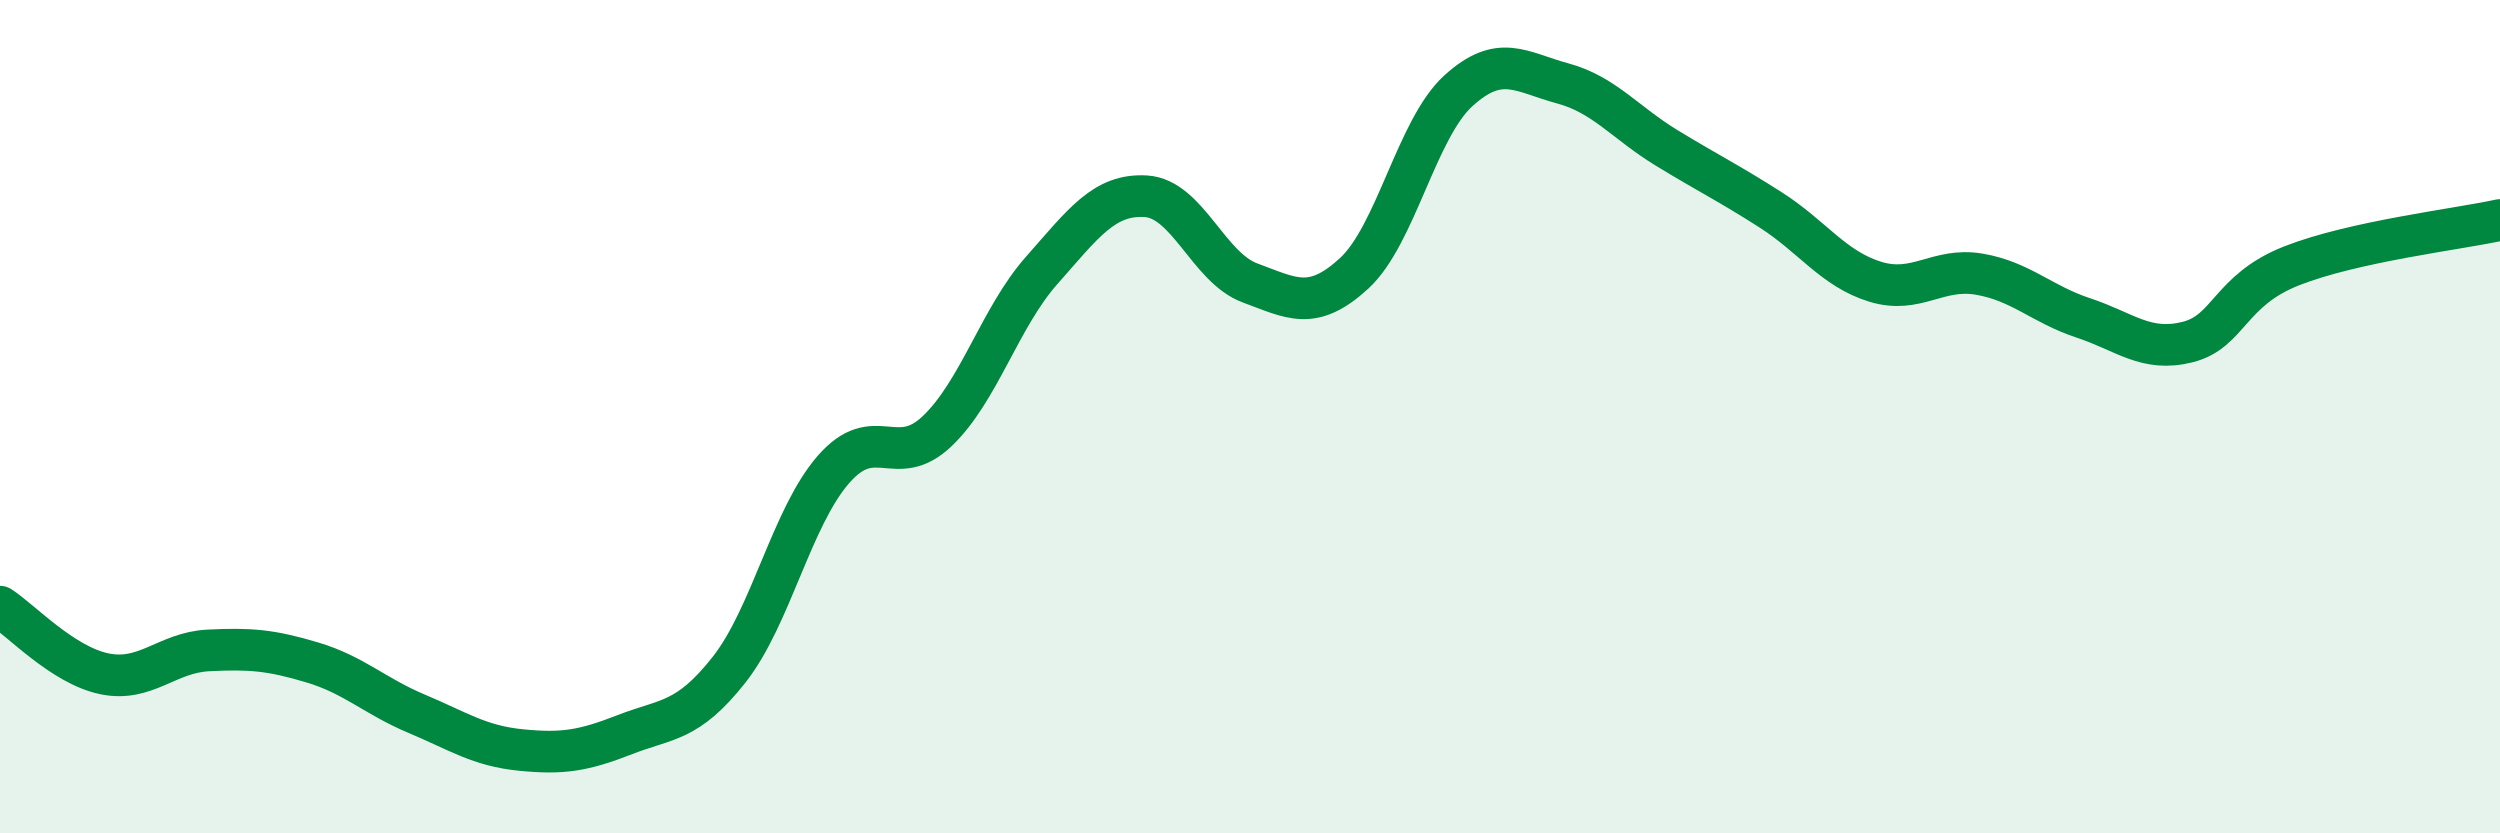
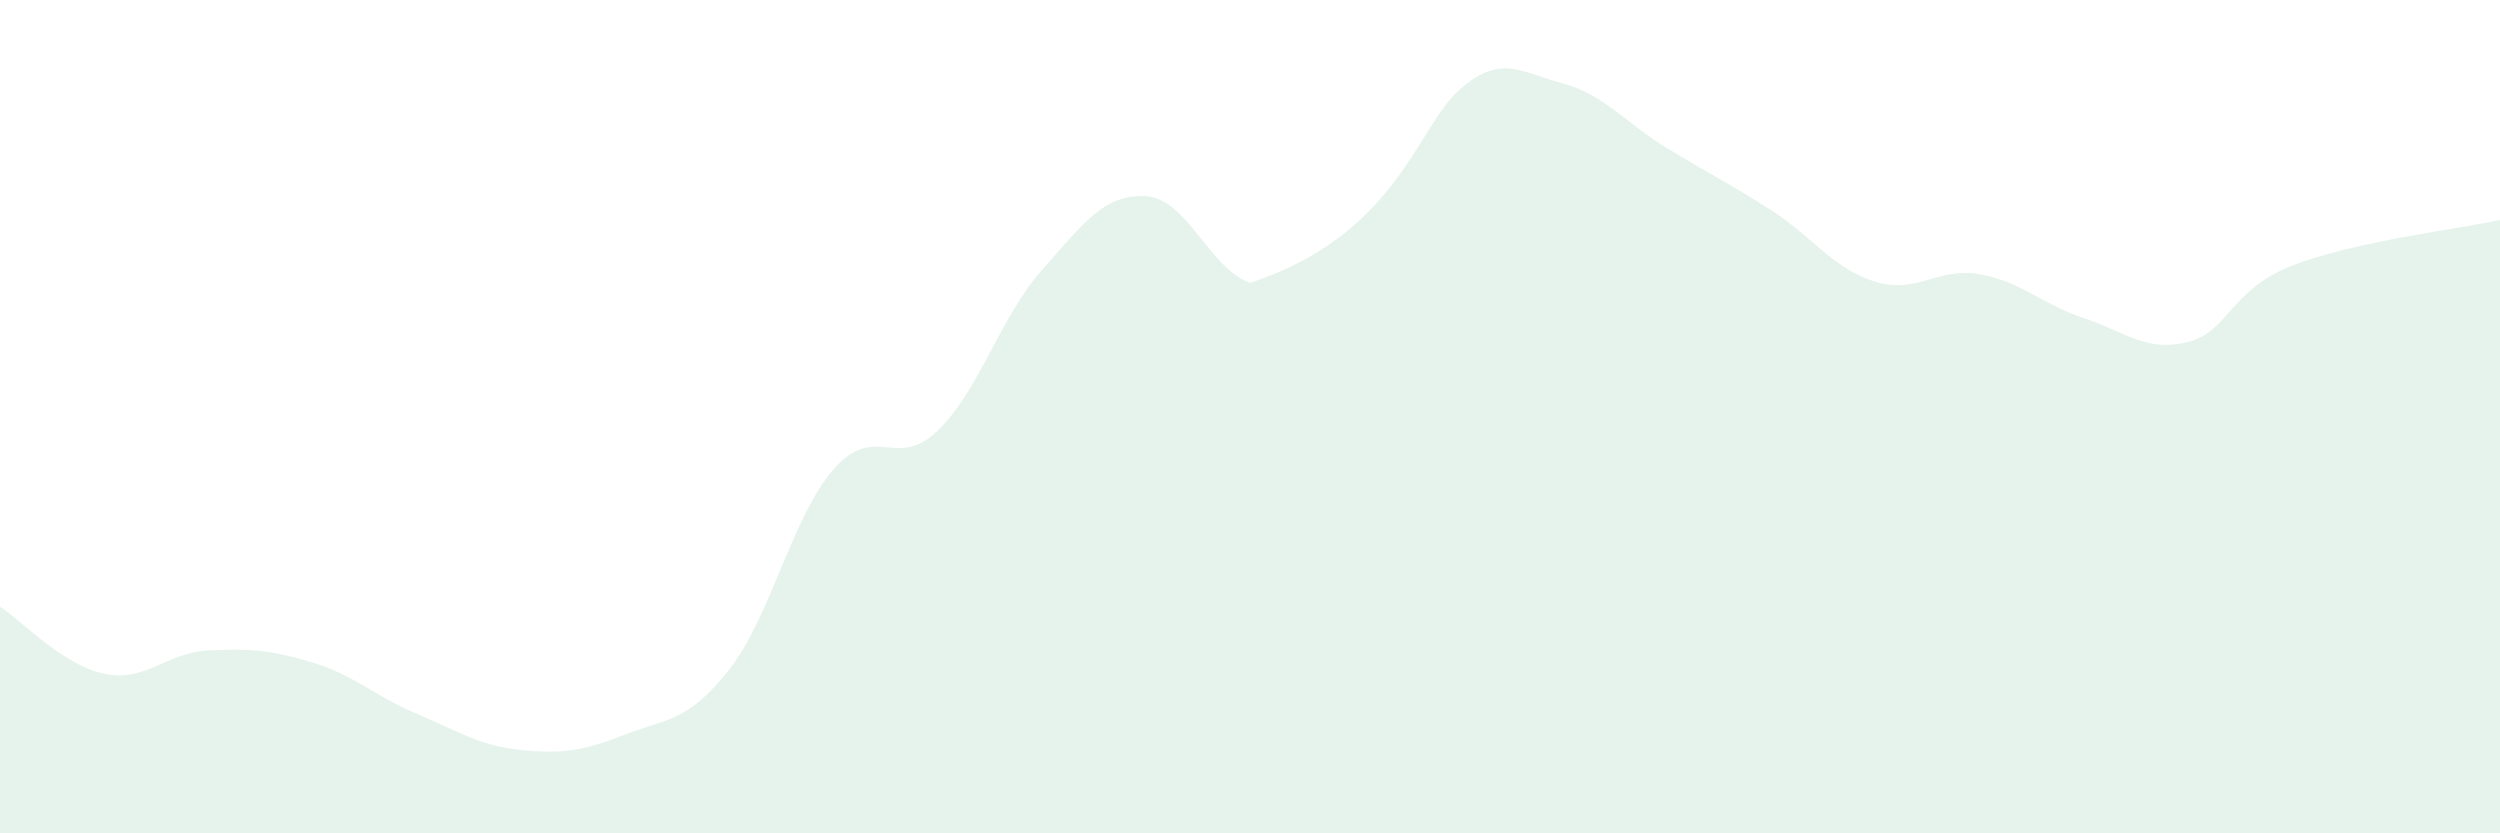
<svg xmlns="http://www.w3.org/2000/svg" width="60" height="20" viewBox="0 0 60 20">
-   <path d="M 0,14.56 C 0.5,14.88 1.5,15.96 2.5,16.17 C 3.5,16.38 4,15.66 5,15.61 C 6,15.56 6.5,15.6 7.5,15.9 C 8.5,16.2 9,16.71 10,17.13 C 11,17.55 11.5,17.9 12.5,18 C 13.5,18.1 14,18.02 15,17.63 C 16,17.24 16.5,17.34 17.5,16.07 C 18.5,14.8 19,12.42 20,11.27 C 21,10.12 21.5,11.3 22.5,10.34 C 23.5,9.38 24,7.62 25,6.49 C 26,5.36 26.5,4.65 27.5,4.71 C 28.5,4.77 29,6.42 30,6.79 C 31,7.16 31.5,7.48 32.5,6.56 C 33.5,5.64 34,3.09 35,2.18 C 36,1.27 36.5,1.73 37.5,2 C 38.5,2.27 39,2.94 40,3.55 C 41,4.16 41.5,4.4 42.5,5.04 C 43.5,5.68 44,6.45 45,6.76 C 46,7.07 46.5,6.41 47.5,6.58 C 48.5,6.75 49,7.3 50,7.63 C 51,7.96 51.5,8.46 52.5,8.21 C 53.5,7.96 53.5,6.97 55,6.38 C 56.5,5.79 59,5.5 60,5.28L60 20L0 20Z" fill="#008740" opacity="0.1" stroke-linecap="round" stroke-linejoin="round" />
-   <path d="M 0,14.56 C 0.5,14.88 1.5,15.96 2.5,16.17 C 3.5,16.38 4,15.66 5,15.61 C 6,15.56 6.5,15.6 7.5,15.9 C 8.5,16.2 9,16.71 10,17.13 C 11,17.55 11.5,17.9 12.5,18 C 13.5,18.1 14,18.02 15,17.63 C 16,17.24 16.5,17.34 17.5,16.07 C 18.5,14.8 19,12.42 20,11.27 C 21,10.12 21.5,11.3 22.5,10.34 C 23.5,9.38 24,7.62 25,6.49 C 26,5.36 26.5,4.65 27.5,4.71 C 28.5,4.77 29,6.42 30,6.79 C 31,7.16 31.5,7.48 32.5,6.56 C 33.5,5.64 34,3.09 35,2.18 C 36,1.27 36.5,1.73 37.5,2 C 38.5,2.27 39,2.94 40,3.55 C 41,4.16 41.5,4.4 42.5,5.04 C 43.5,5.68 44,6.45 45,6.76 C 46,7.07 46.5,6.41 47.5,6.58 C 48.5,6.75 49,7.3 50,7.63 C 51,7.96 51.5,8.46 52.5,8.21 C 53.5,7.96 53.5,6.97 55,6.38 C 56.5,5.79 59,5.5 60,5.28" stroke="#008740" stroke-width="1" fill="none" stroke-linecap="round" stroke-linejoin="round" />
+   <path d="M 0,14.56 C 0.5,14.88 1.5,15.96 2.5,16.17 C 3.5,16.38 4,15.66 5,15.61 C 6,15.56 6.5,15.6 7.5,15.9 C 8.5,16.2 9,16.71 10,17.13 C 11,17.55 11.5,17.9 12.5,18 C 13.5,18.1 14,18.02 15,17.63 C 16,17.24 16.5,17.34 17.5,16.07 C 18.5,14.8 19,12.42 20,11.27 C 21,10.12 21.5,11.3 22.5,10.34 C 23.5,9.38 24,7.62 25,6.49 C 26,5.36 26.5,4.65 27.5,4.71 C 28.5,4.77 29,6.42 30,6.79 C 33.5,5.64 34,3.09 35,2.18 C 36,1.27 36.5,1.73 37.5,2 C 38.5,2.27 39,2.94 40,3.55 C 41,4.16 41.5,4.4 42.5,5.04 C 43.5,5.68 44,6.45 45,6.76 C 46,7.07 46.5,6.41 47.5,6.58 C 48.5,6.75 49,7.3 50,7.63 C 51,7.96 51.5,8.46 52.5,8.21 C 53.5,7.96 53.5,6.97 55,6.38 C 56.5,5.79 59,5.5 60,5.28L60 20L0 20Z" fill="#008740" opacity="0.1" stroke-linecap="round" stroke-linejoin="round" />
</svg>